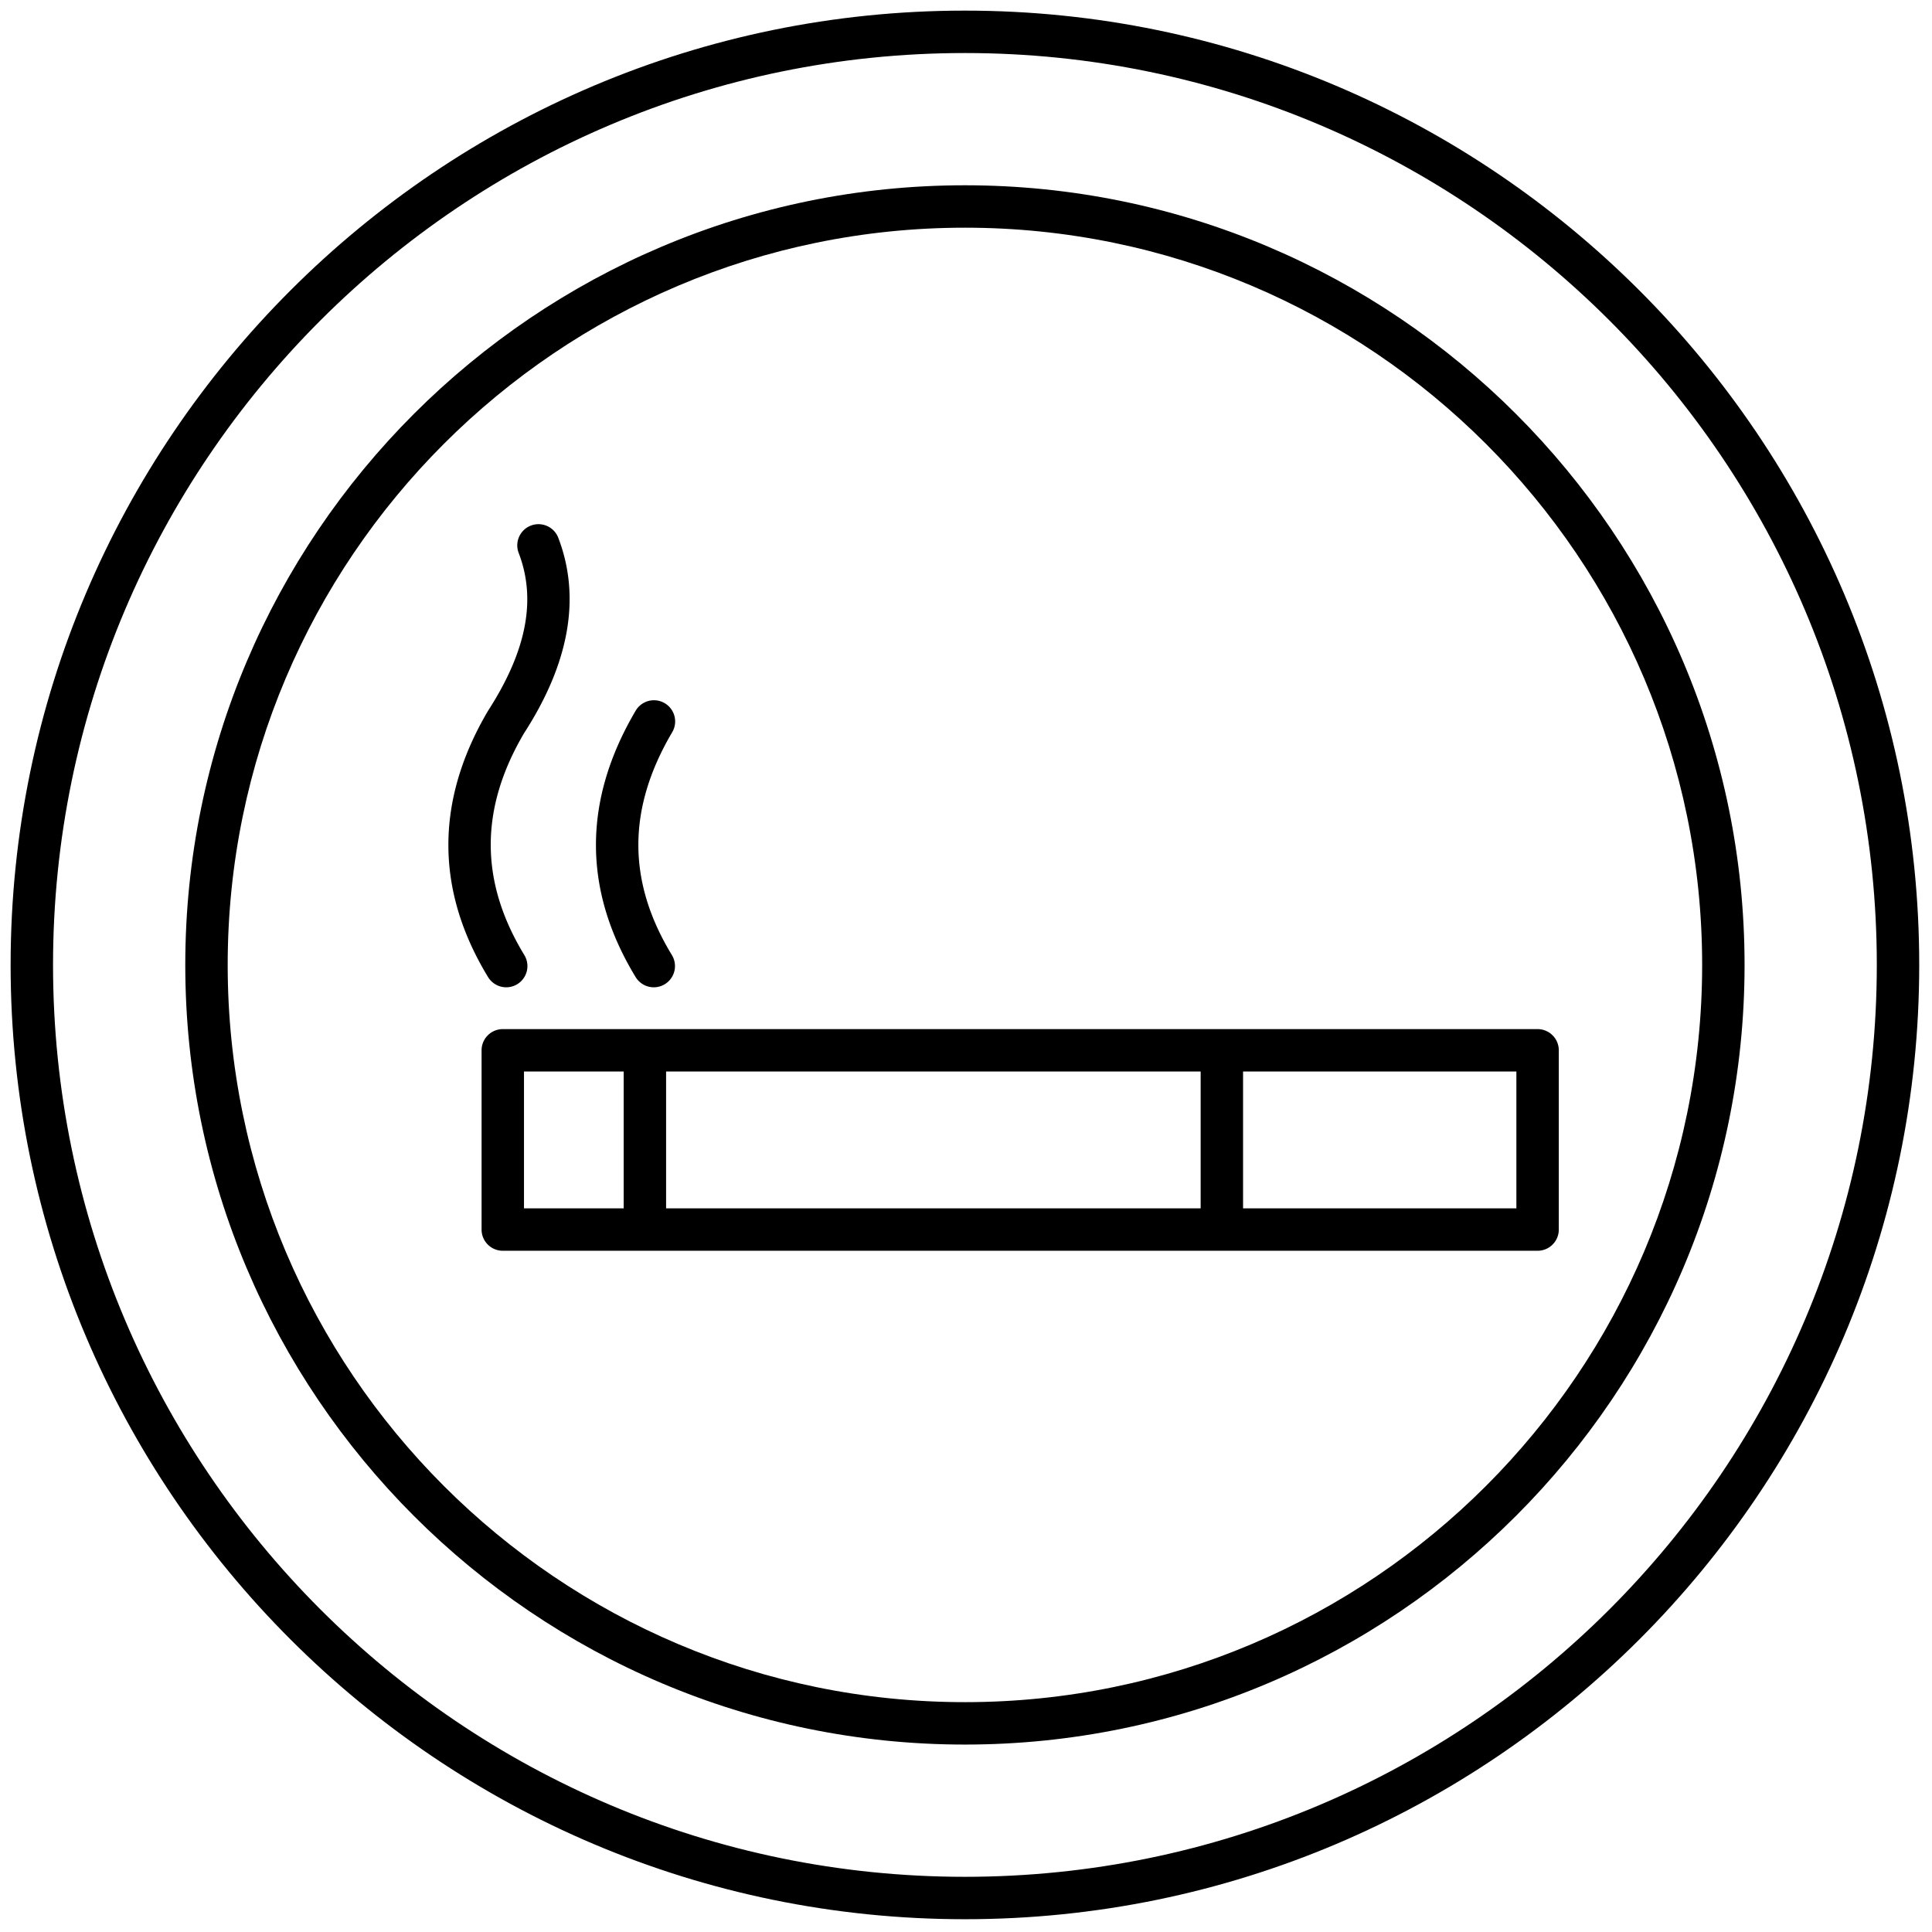
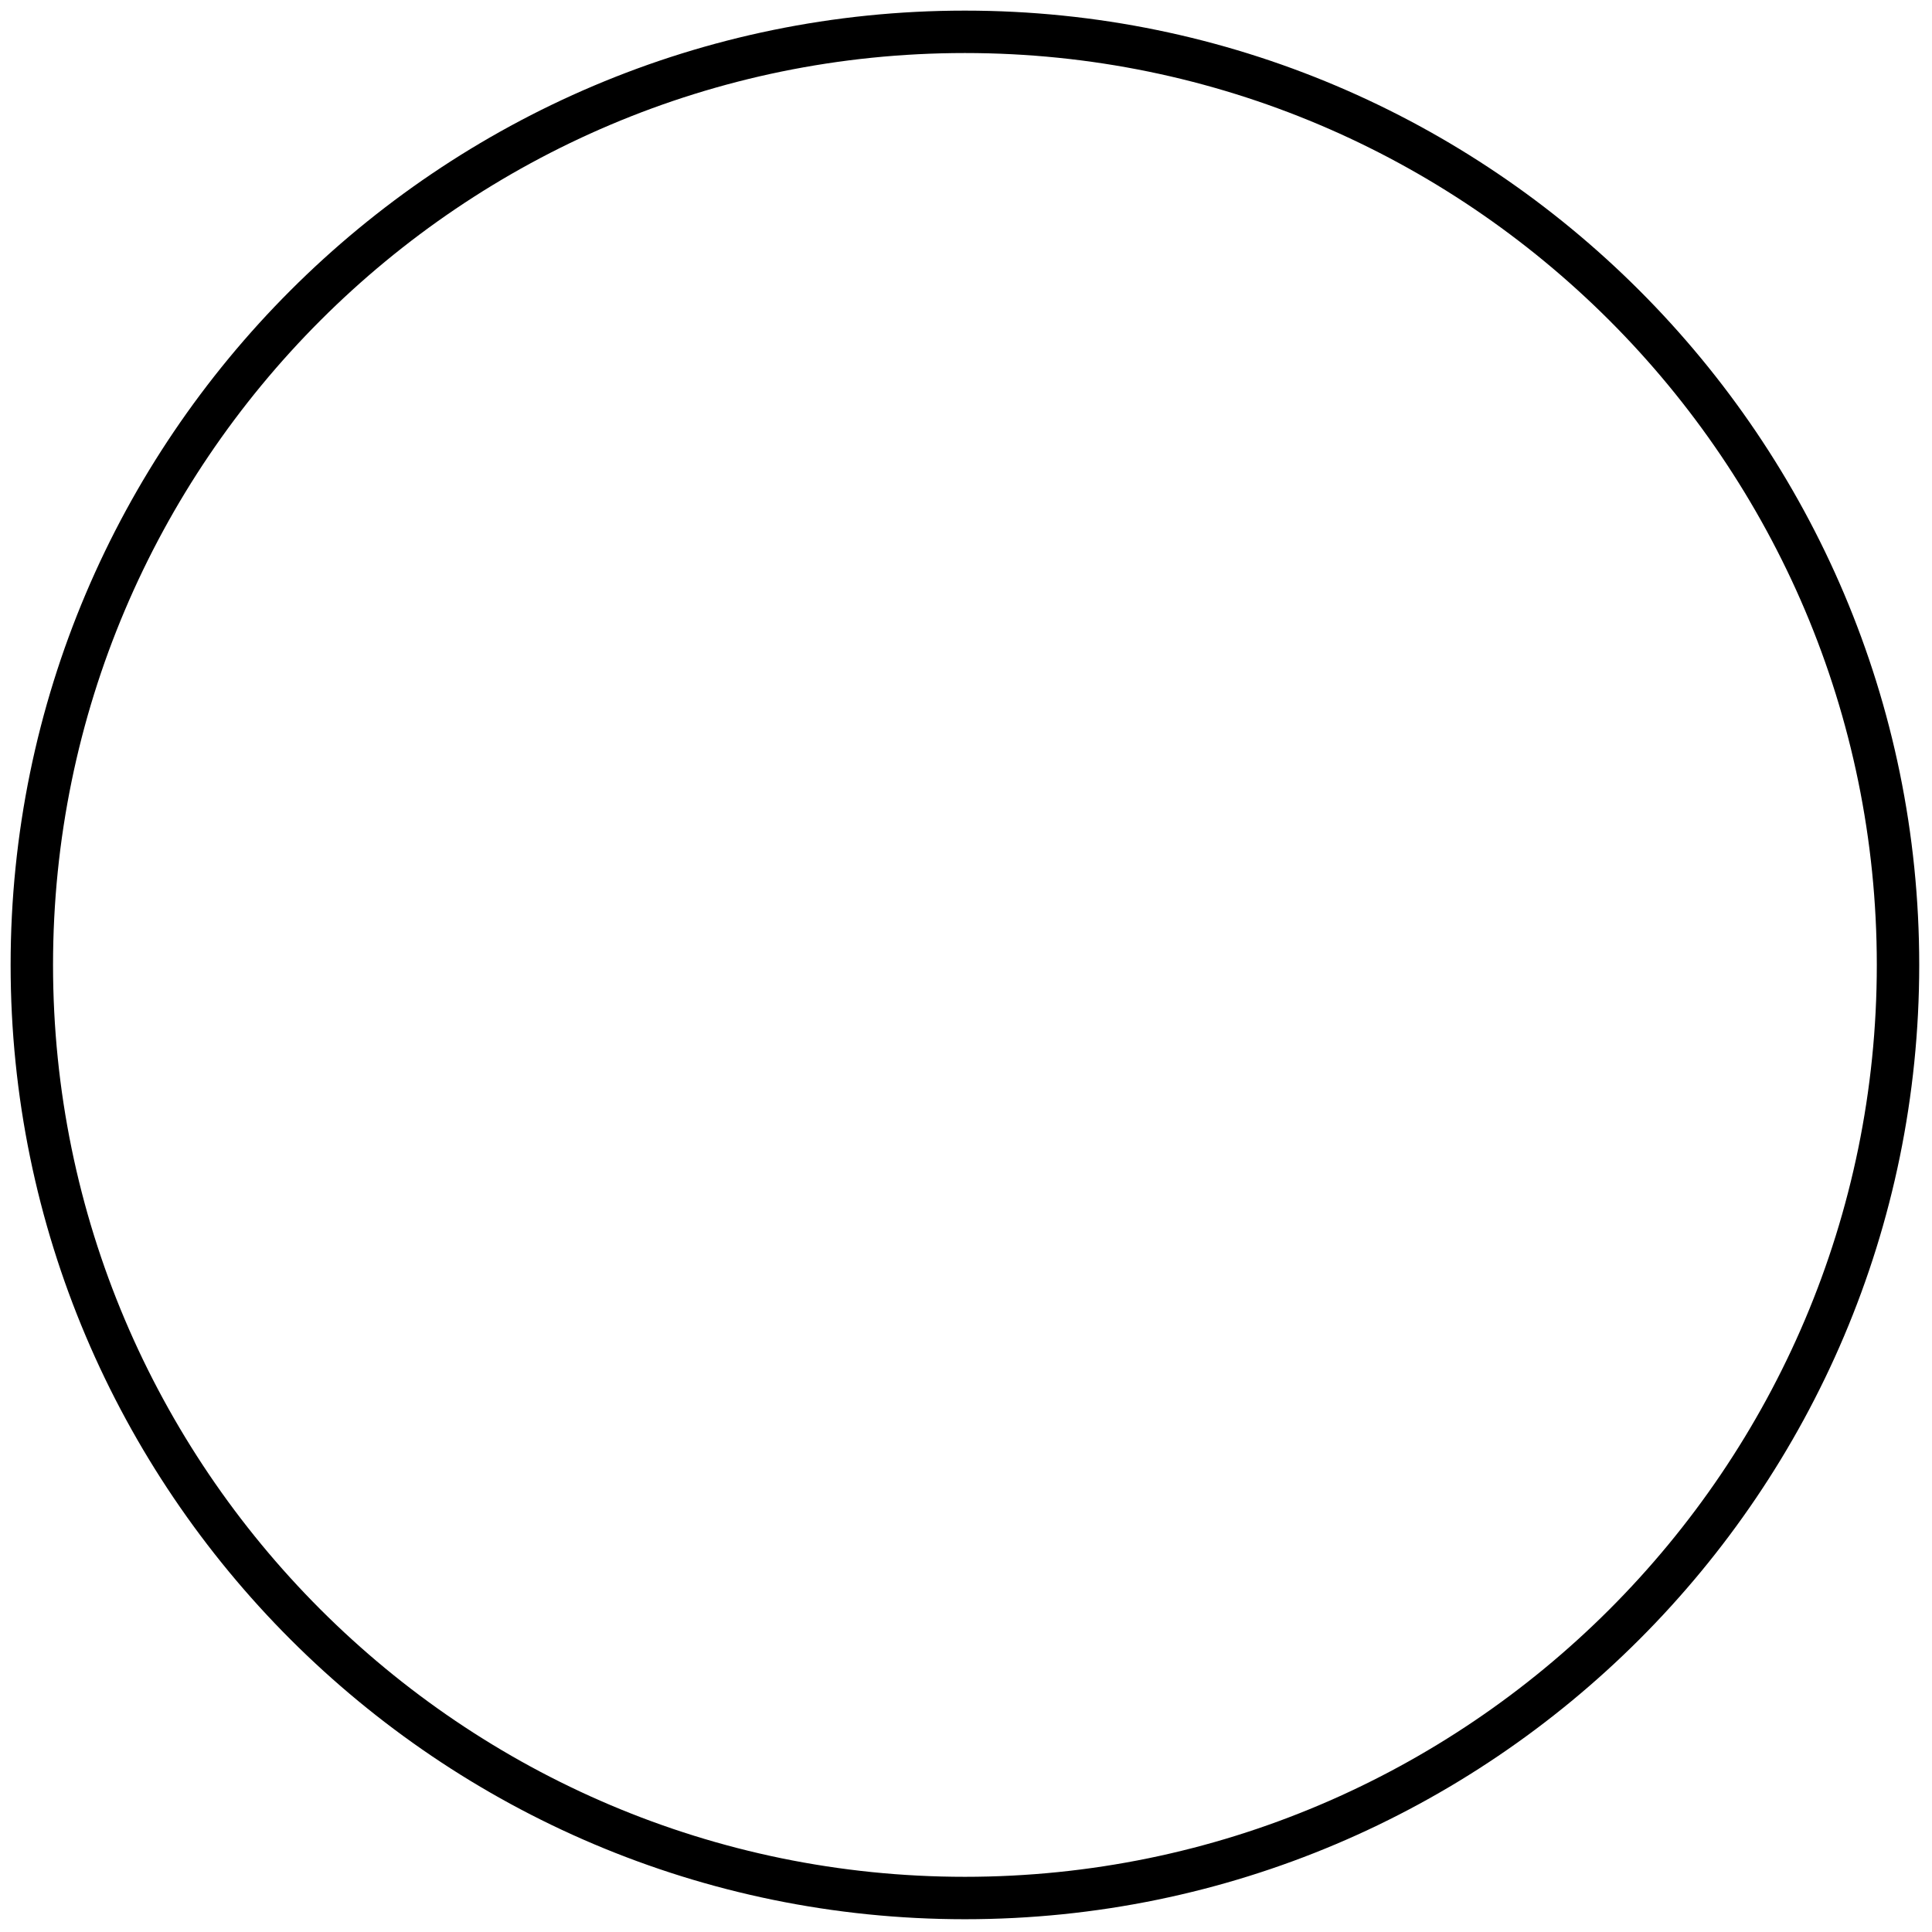
<svg xmlns="http://www.w3.org/2000/svg" width="256" height="256" viewBox="0 0 256 256" xml:space="preserve">
  <g style="stroke:none;stroke-width:0;stroke-dasharray:none;stroke-linecap:butt;stroke-linejoin:miter;stroke-miterlimit:10;fill:none;fill-rule:nonzero;opacity:1">
    <path d="M45 0C20.187 0 0 20.187 0 45s20.187 45 45 45 45-20.187 45-45S69.813 0 45 0m0 88C21.29 88 2 68.71 2 45S21.29 2 45 2s43 19.29 43 43-19.29 43-43 43" style="stroke:none;stroke-width:1;stroke-dasharray:none;stroke-linecap:butt;stroke-linejoin:miter;stroke-miterlimit:10;fill:#000;fill-rule:nonzero;opacity:1" transform="translate(1.407 1.407)scale(2.81)" />
-     <path d="M72.004 48.027H23.208a1 1 0 0 0-1 1v8.452a1 1 0 0 0 1 1h48.796a1 1 0 0 0 1-1v-8.452a1 1 0 0 0-1-1m-47.796 2h4.701v6.452h-4.701zm6.701 0h25.207v6.452H30.909zm40.095 6.452H58.116v-6.452h12.888zM23.37 46.055a1 1 0 0 0 .854-1.52c-2.11-3.468-2.107-6.901-.015-10.459 2.151-3.329 2.692-6.438 1.607-9.24a1 1 0 0 0-1.865.721c.853 2.202.387 4.633-1.444 7.469-2.488 4.228-2.486 8.449.007 12.548.189.309.519.481.856.481m6.958 0a1 1 0 0 0 .854-1.52c-2.11-3.468-2.107-6.901.007-10.494a1 1 0 1 0-1.723-1.015c-2.488 4.228-2.486 8.449.007 12.548.188.309.518.481.855.481" style="stroke:none;stroke-width:1;stroke-dasharray:none;stroke-linecap:butt;stroke-linejoin:miter;stroke-miterlimit:10;fill:#000;fill-rule:nonzero;opacity:1" transform="translate(1.407 1.407)scale(2.81)" />
-     <path d="M45 8.236C24.729 8.236 8.236 24.729 8.236 45S24.729 81.764 45 81.764 81.764 65.271 81.764 45 65.271 8.236 45 8.236m0 71.528c-19.169 0-34.764-15.595-34.764-34.764S25.831 10.236 45 10.236 79.764 25.831 79.764 45 64.169 79.764 45 79.764" style="stroke:none;stroke-width:1;stroke-dasharray:none;stroke-linecap:butt;stroke-linejoin:miter;stroke-miterlimit:10;fill:#000;fill-rule:nonzero;opacity:1" transform="translate(1.407 1.407)scale(2.81)" />
  </g>
</svg>